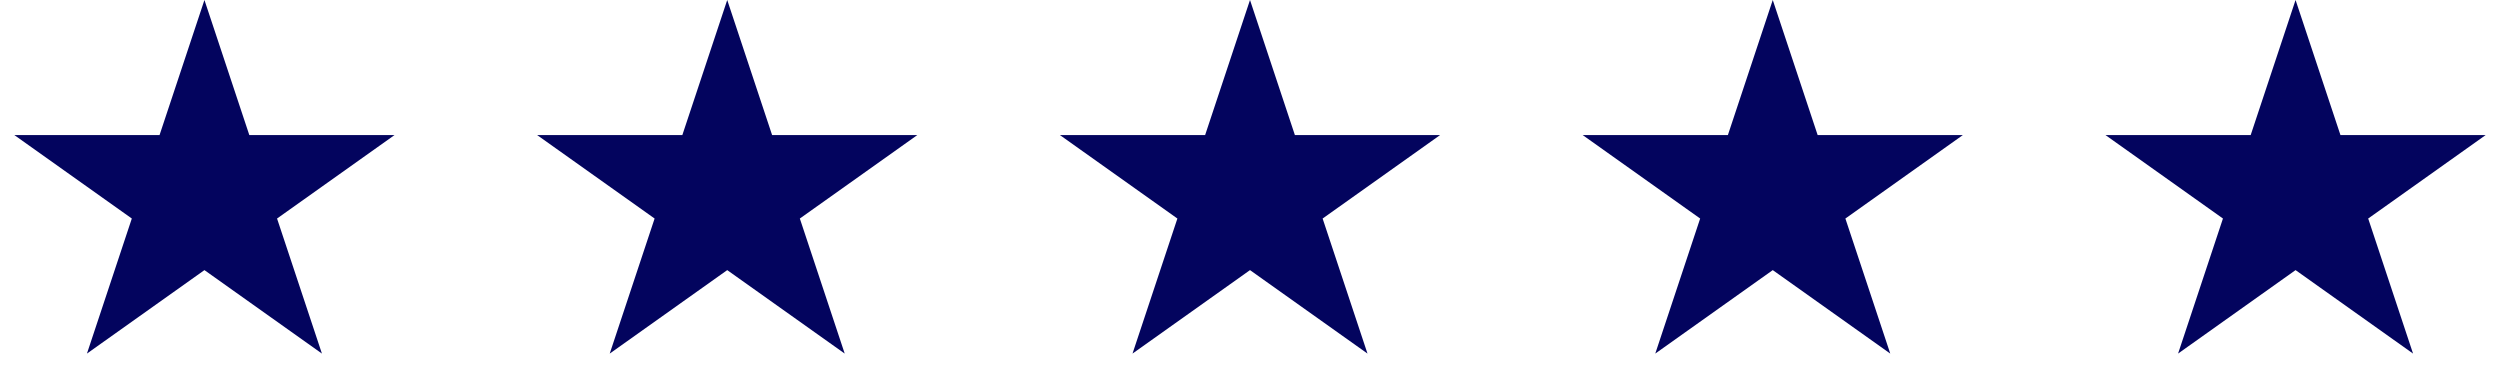
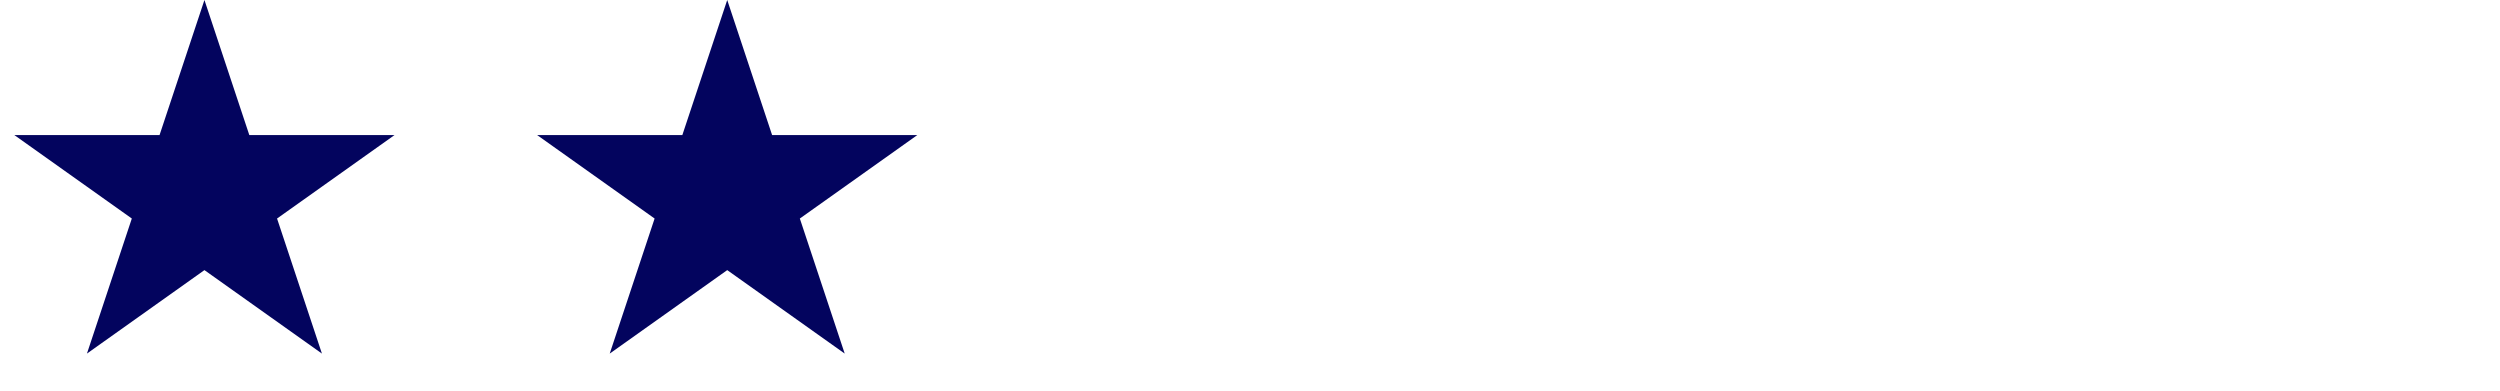
<svg xmlns="http://www.w3.org/2000/svg" width="275" height="43" viewBox="0 0 275 43" fill="none">
  <path d="M22.488 0L27.424 14.856L43.399 14.856L30.475 24.038L35.412 38.894L22.488 29.712L9.564 38.894L14.5 24.038L1.576 14.856L17.551 14.856L22.488 0Z" fill="#03045E" />
  <path d="M79.995 3.8147e-06L84.931 14.856L100.906 14.856L87.982 24.038L92.918 38.894L79.995 29.712L67.07 38.894L72.007 24.038L59.083 14.856L75.058 14.856L79.995 3.8147e-06Z" fill="#03045E" />
-   <path d="M137.5 3.8147e-06L142.437 14.856L158.412 14.856L145.488 24.038L150.424 38.894L137.5 29.712L124.576 38.894L129.513 24.038L116.589 14.856L132.564 14.856L137.5 3.8147e-06Z" fill="#03045E" />
-   <path d="M195.004 3.8147e-06L199.941 14.856L215.916 14.856L202.992 24.038L207.928 38.894L195.004 29.712L182.08 38.894L187.017 24.038L174.093 14.856L190.068 14.856L195.004 3.8147e-06Z" fill="#03045E" />
-   <path d="M252.512 3.8147e-06L257.449 14.856L273.424 14.856L260.5 24.038L265.436 38.894L252.512 29.712L239.588 38.894L244.525 24.038L231.601 14.856L247.576 14.856L252.512 3.8147e-06Z" fill="#03045E" />
</svg>